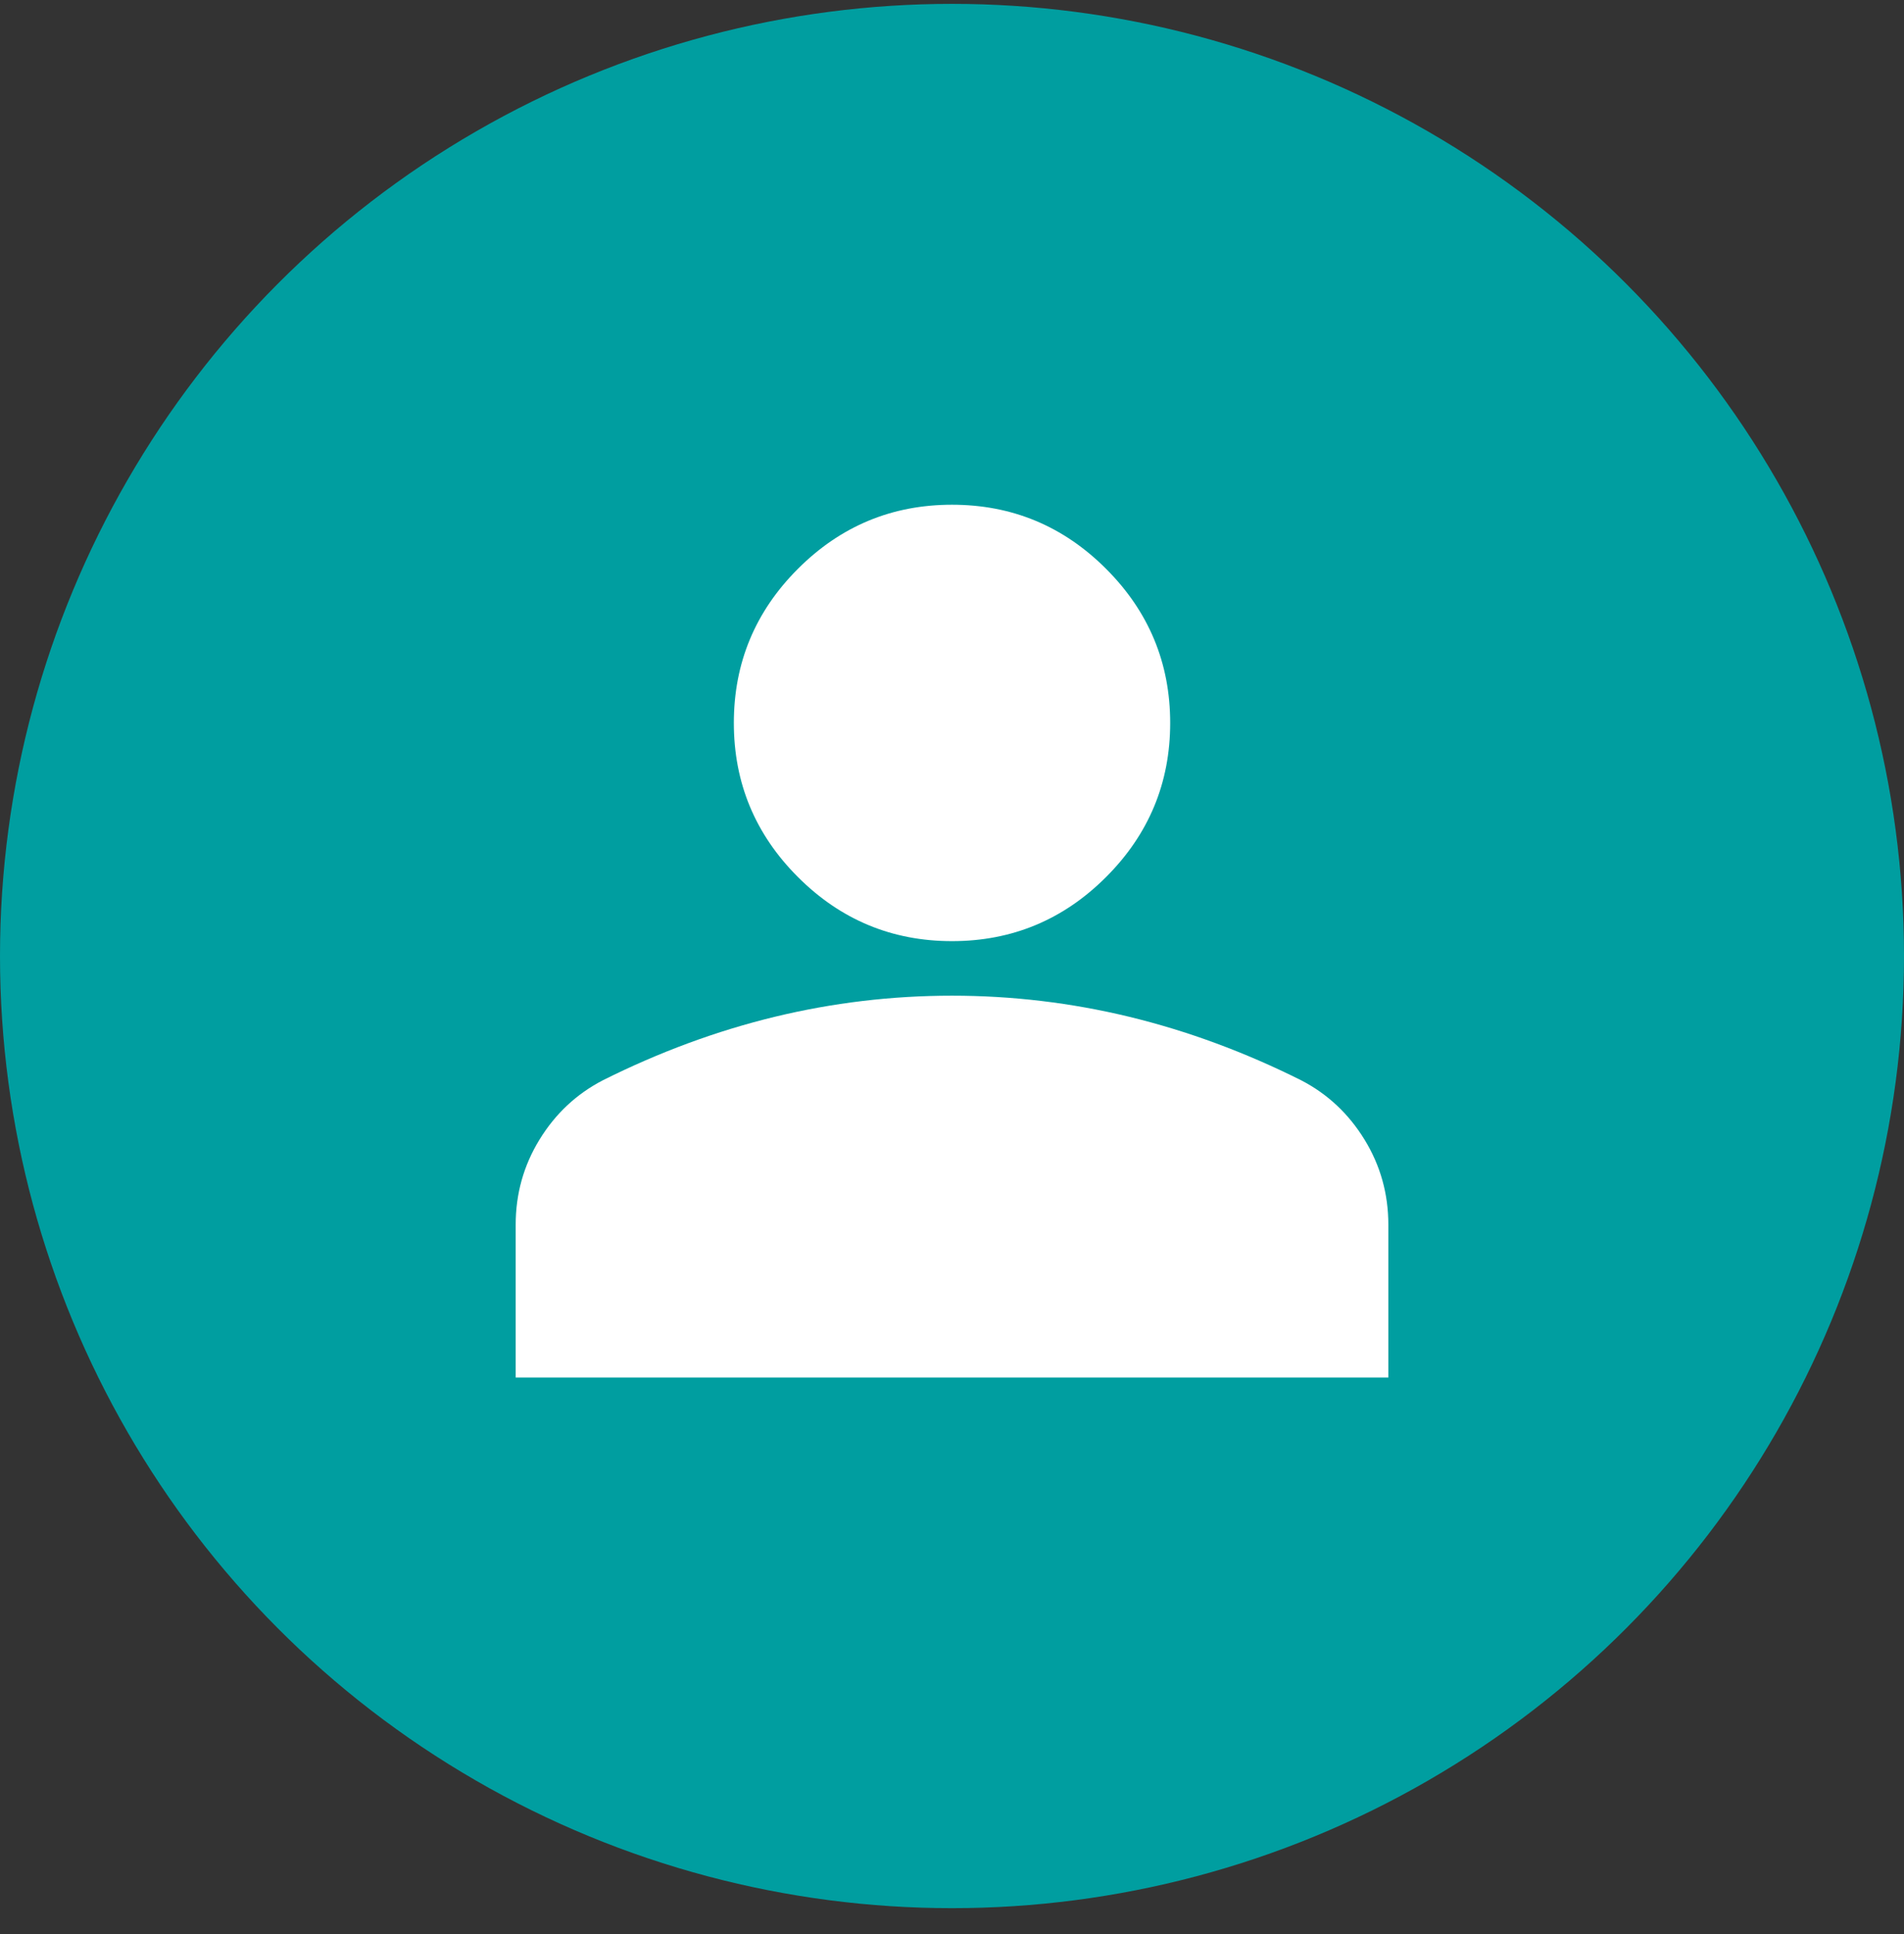
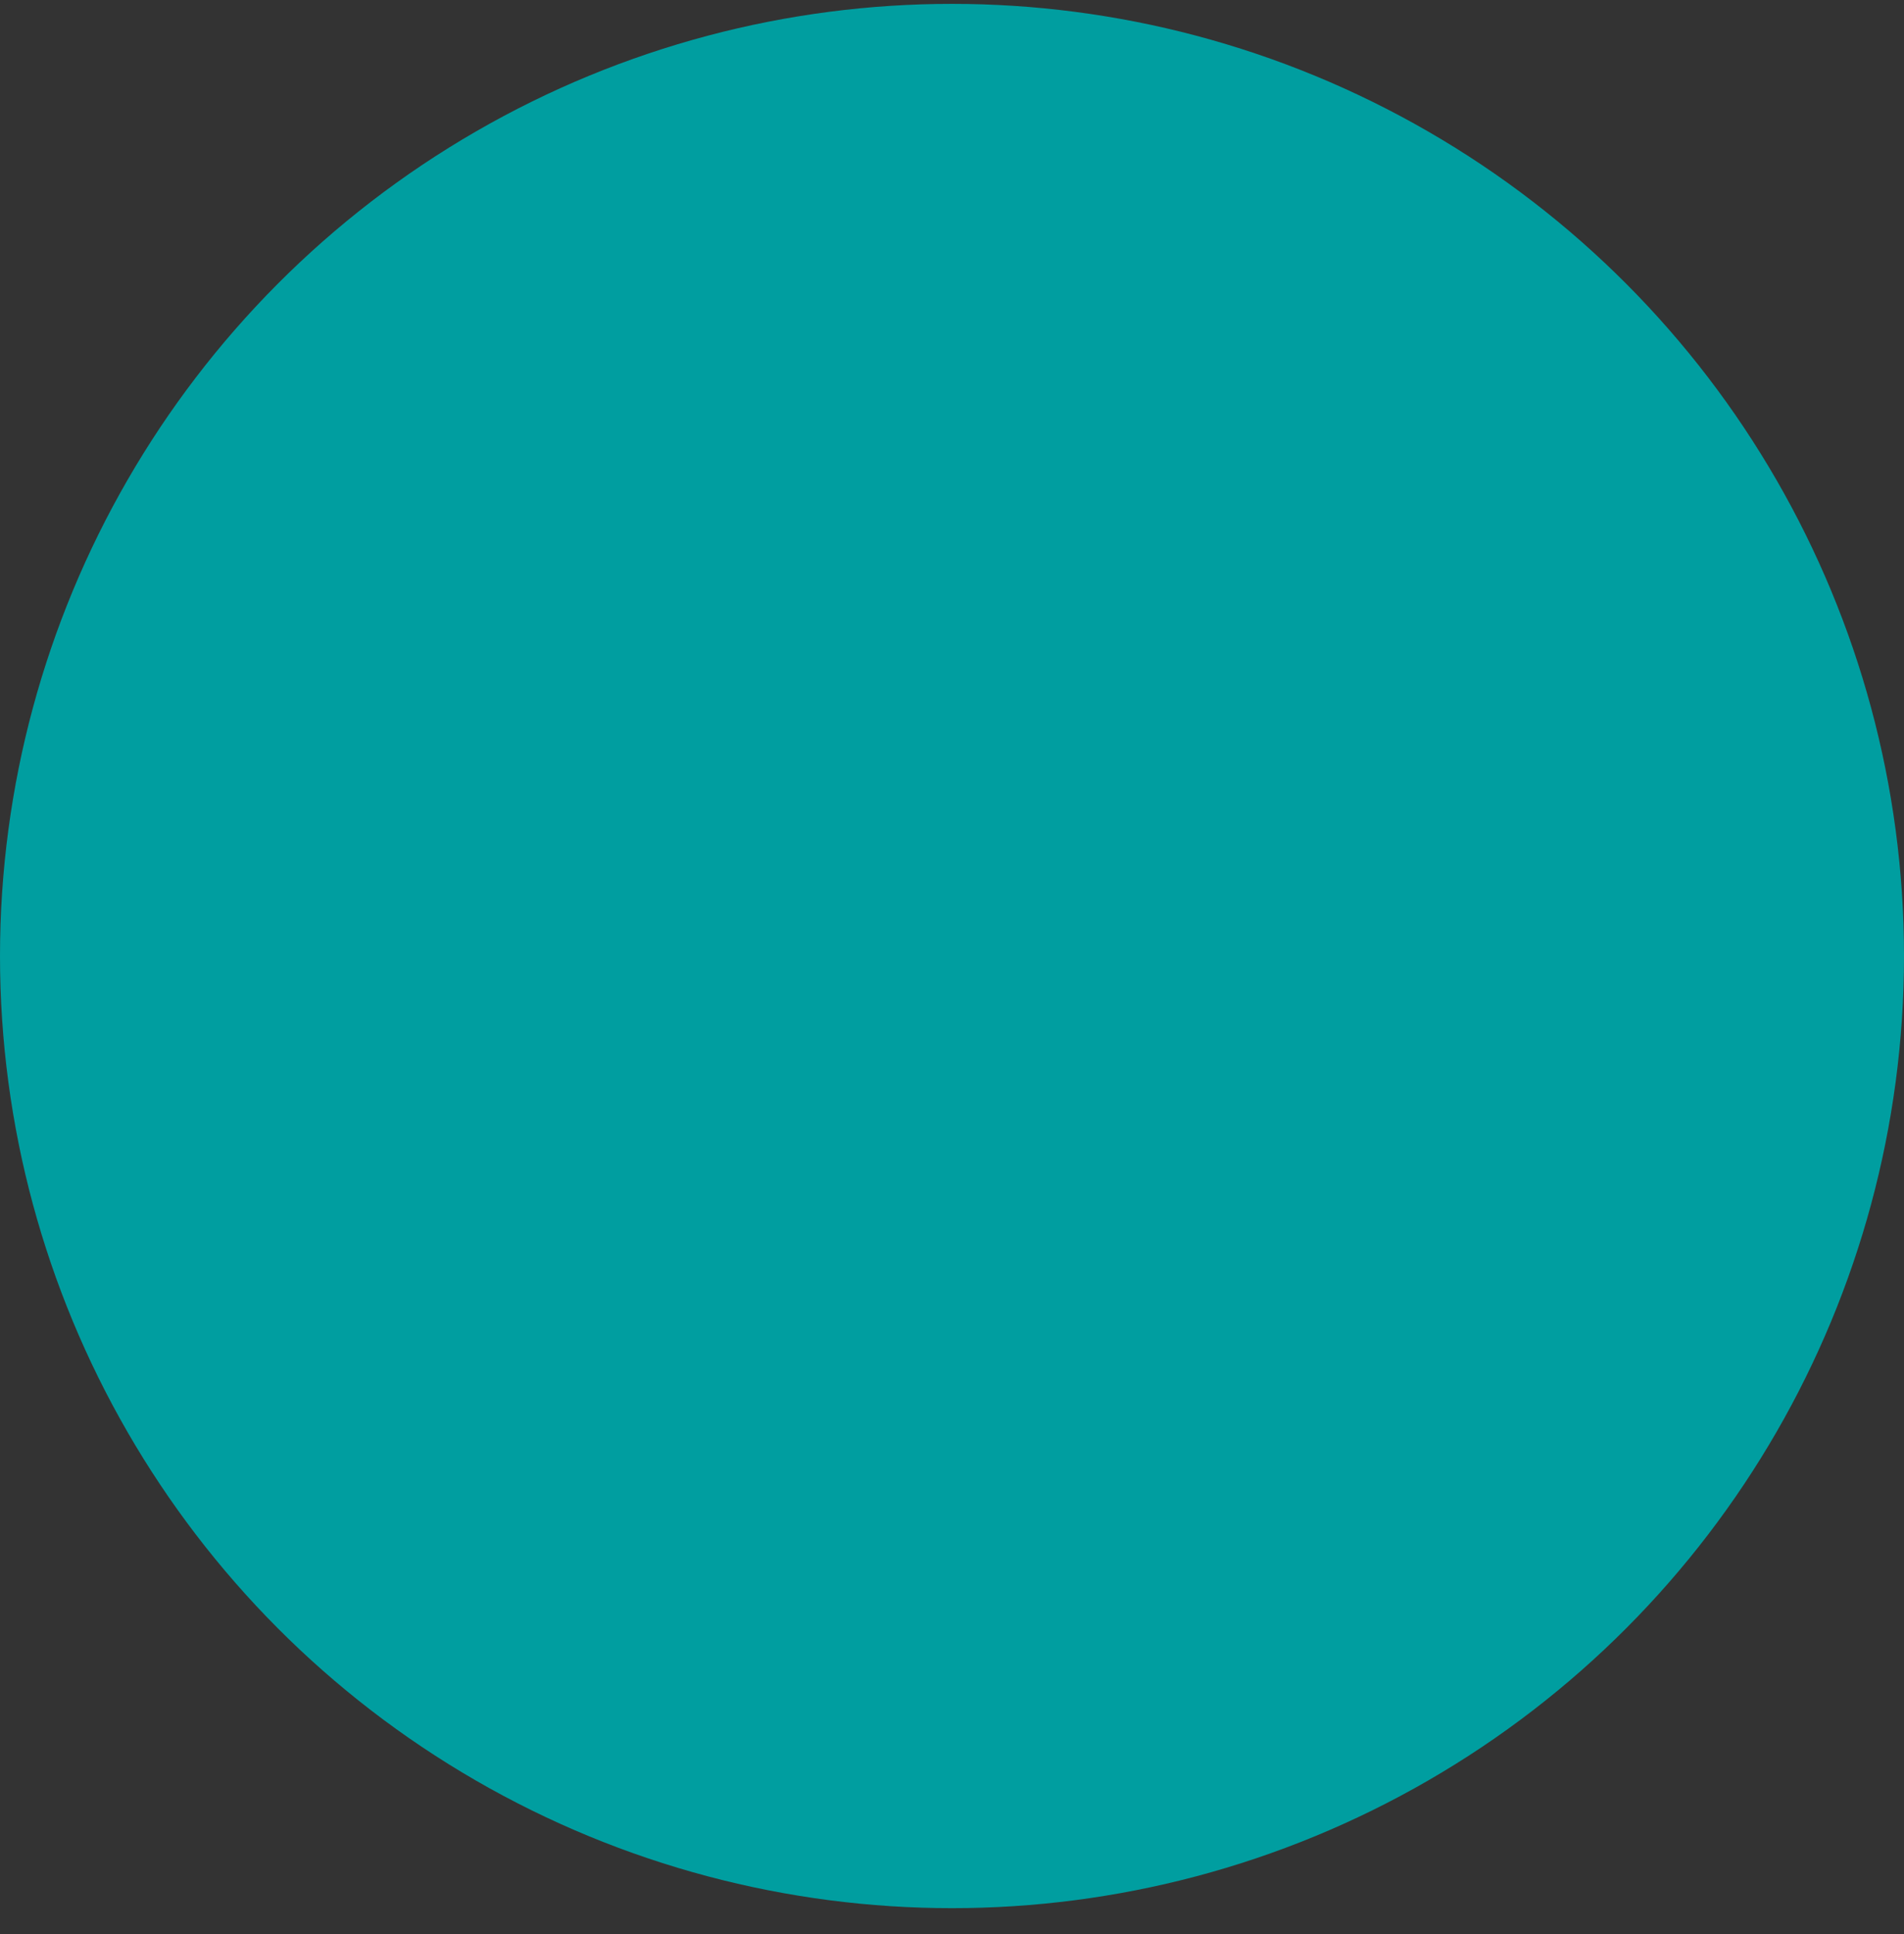
<svg xmlns="http://www.w3.org/2000/svg" width="64" height="65" viewBox="0 0 64 65" fill="none">
  <rect x="0" y="0" width="64" height="65" fill="#333333" stroke="none" />
  <circle cx="32" cy="32.13" r="32" fill="#009EA0" />
  <mask id="mask0_16870_737" style="mask-type:alpha" maskUnits="userSpaceOnUse" x="9" y="9" width="46" height="46">
    <rect x="9.6" y="9.73" width="44.8" height="44.8" fill="#D9D9D9" />
  </mask>
  <g mask="url(#mask0_16870_737)">
    <mask id="mask1_16870_737" style="mask-type:alpha" maskUnits="userSpaceOnUse" x="10" y="9" width="45" height="45">
      <rect x="10.001" y="9.63" width="44" height="44" fill="#D9D9D9" />
    </mask>
    <g mask="url(#mask1_16870_737)">
-       <path d="M32 31.63C29.983 31.63 28.257 30.912 26.821 29.476C25.385 28.04 24.667 26.313 24.667 24.297C24.667 22.28 25.385 20.553 26.821 19.117C28.257 17.681 29.983 16.963 32 16.963C34.017 16.963 35.743 17.681 37.179 19.117C38.615 20.553 39.334 22.28 39.334 24.297C39.334 26.313 38.615 28.04 37.179 29.476C35.743 30.912 34.017 31.63 32 31.63ZM17.334 46.297V41.163C17.334 40.124 17.601 39.169 18.136 38.298C18.67 37.428 19.381 36.763 20.267 36.305C22.161 35.358 24.086 34.647 26.042 34.173C27.997 33.7 29.983 33.463 32 33.463C34.017 33.463 36.003 33.7 37.959 34.173C39.914 34.647 41.839 35.358 43.733 36.305C44.62 36.763 45.33 37.428 45.865 38.298C46.4 39.169 46.667 40.124 46.667 41.163V46.297H17.334Z" fill="white" />
-     </g>
+       </g>
  </g>
</svg>